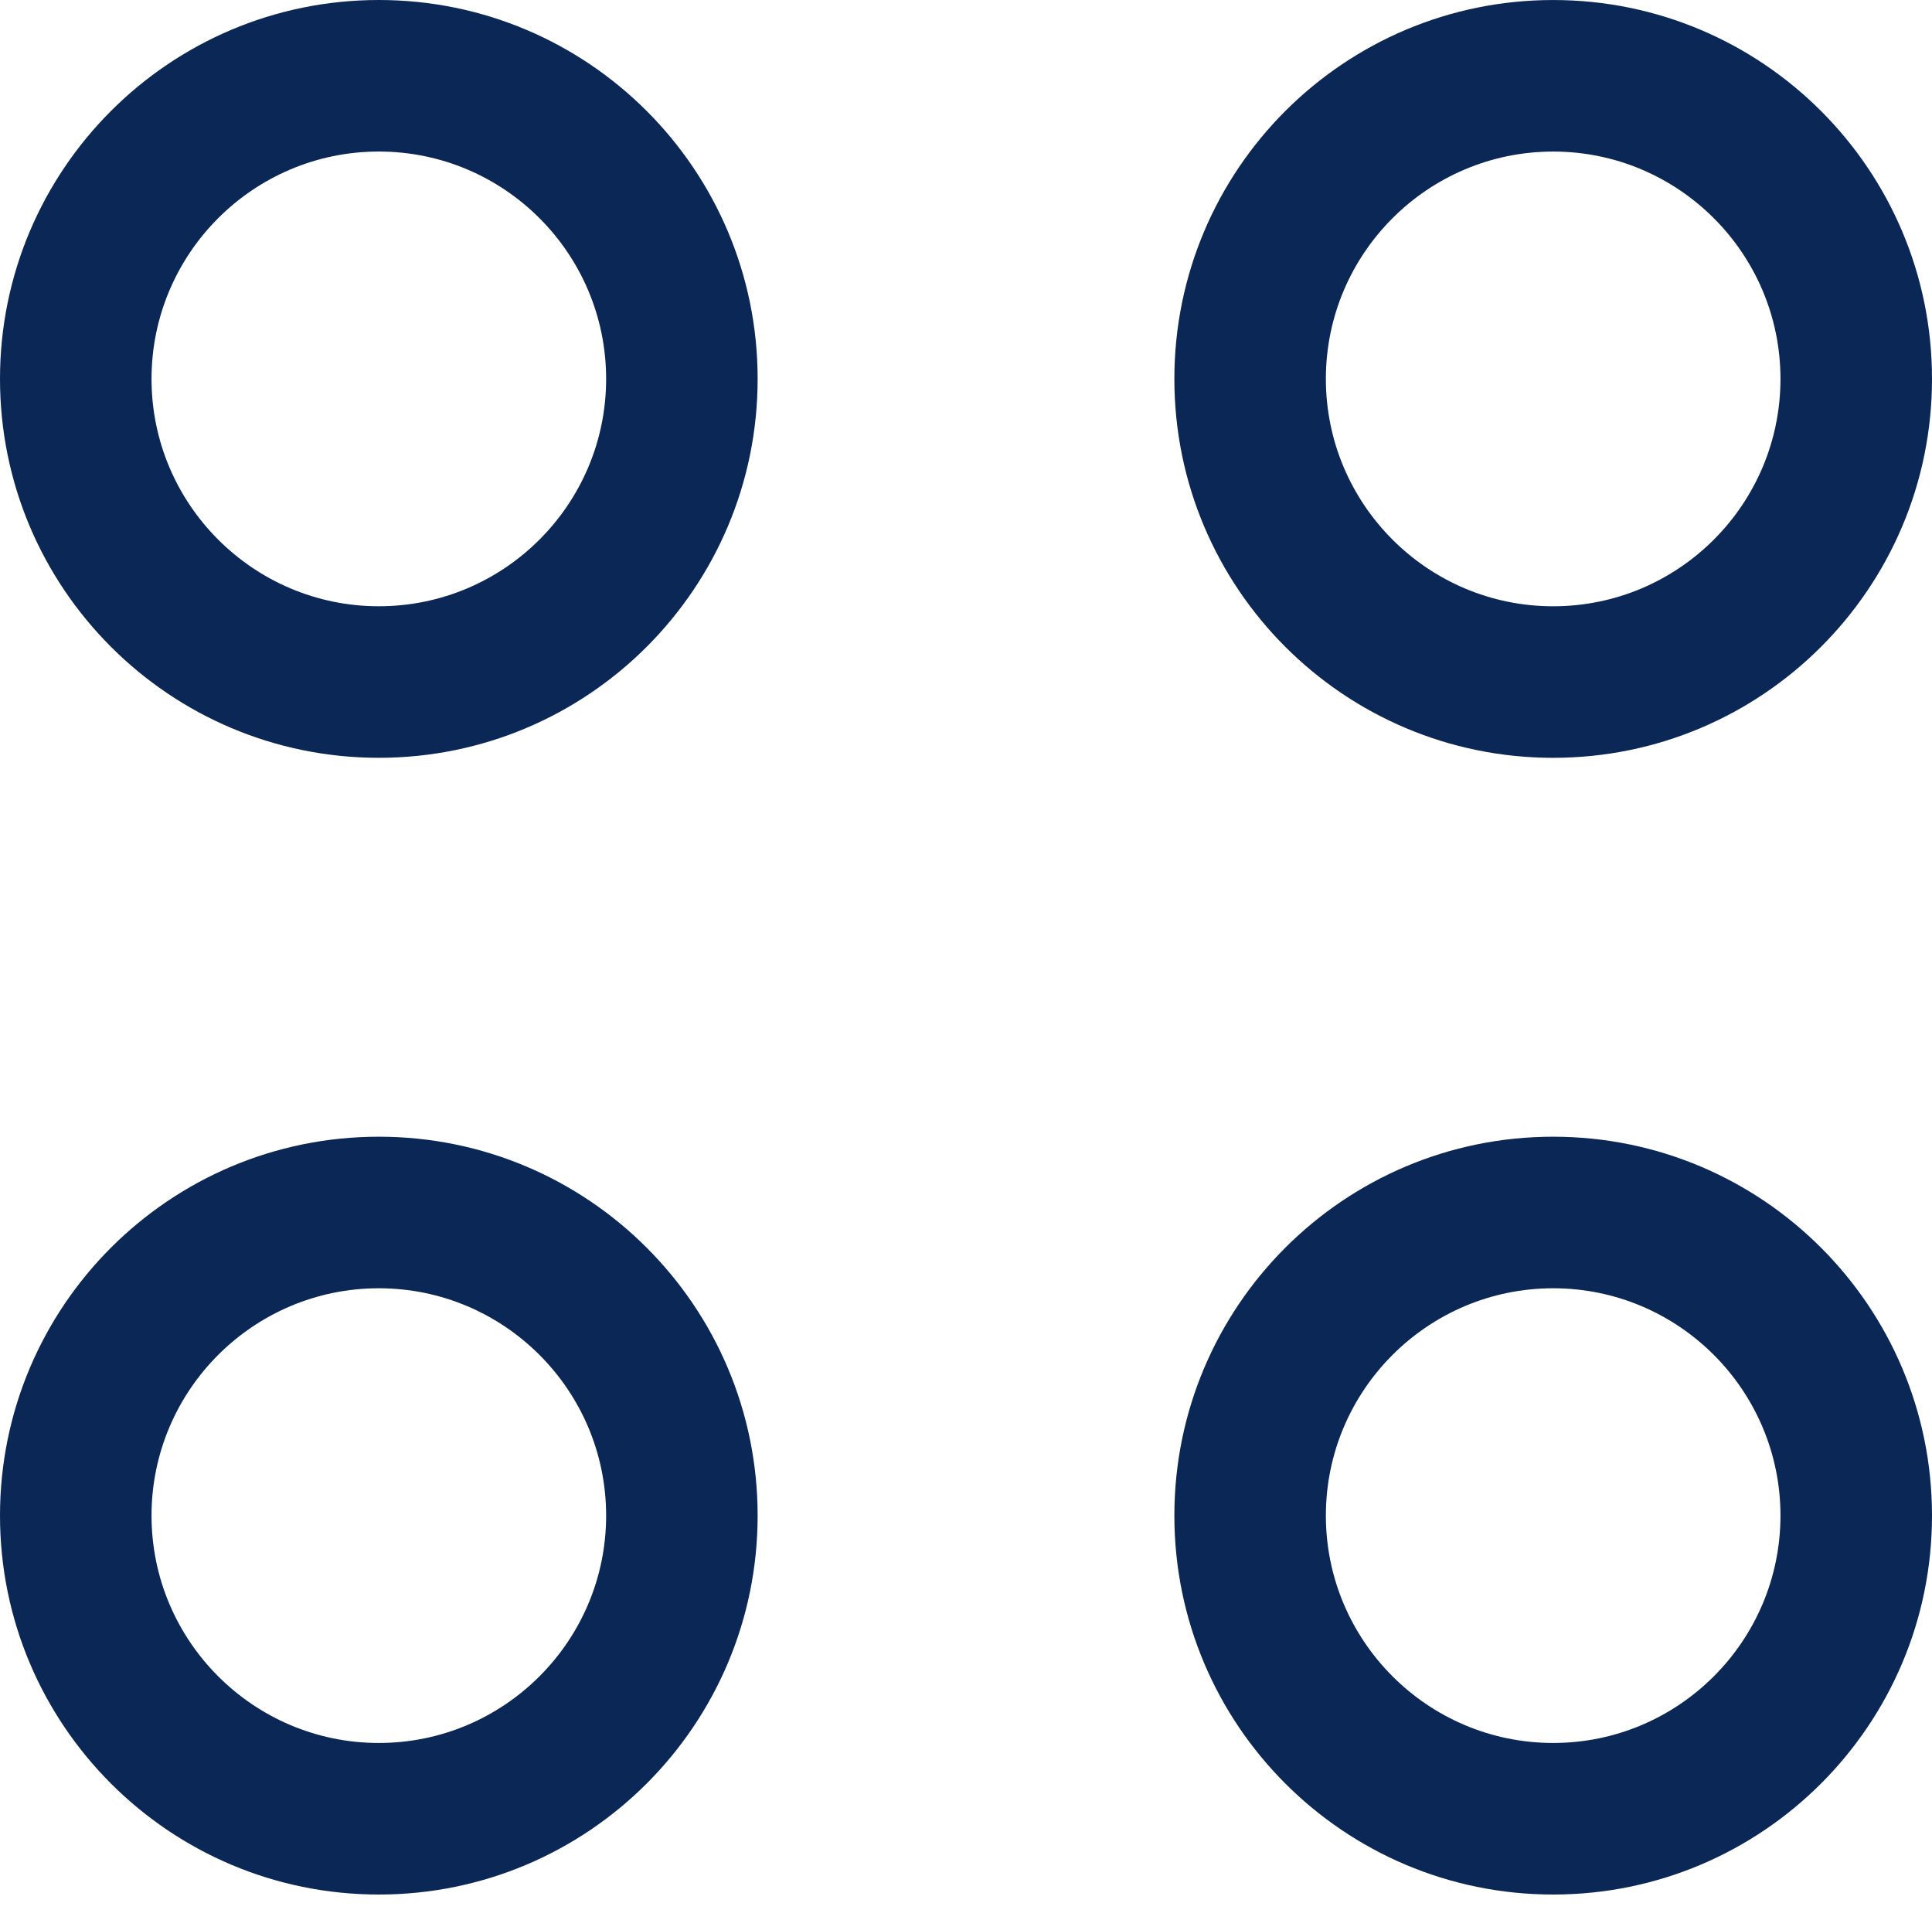
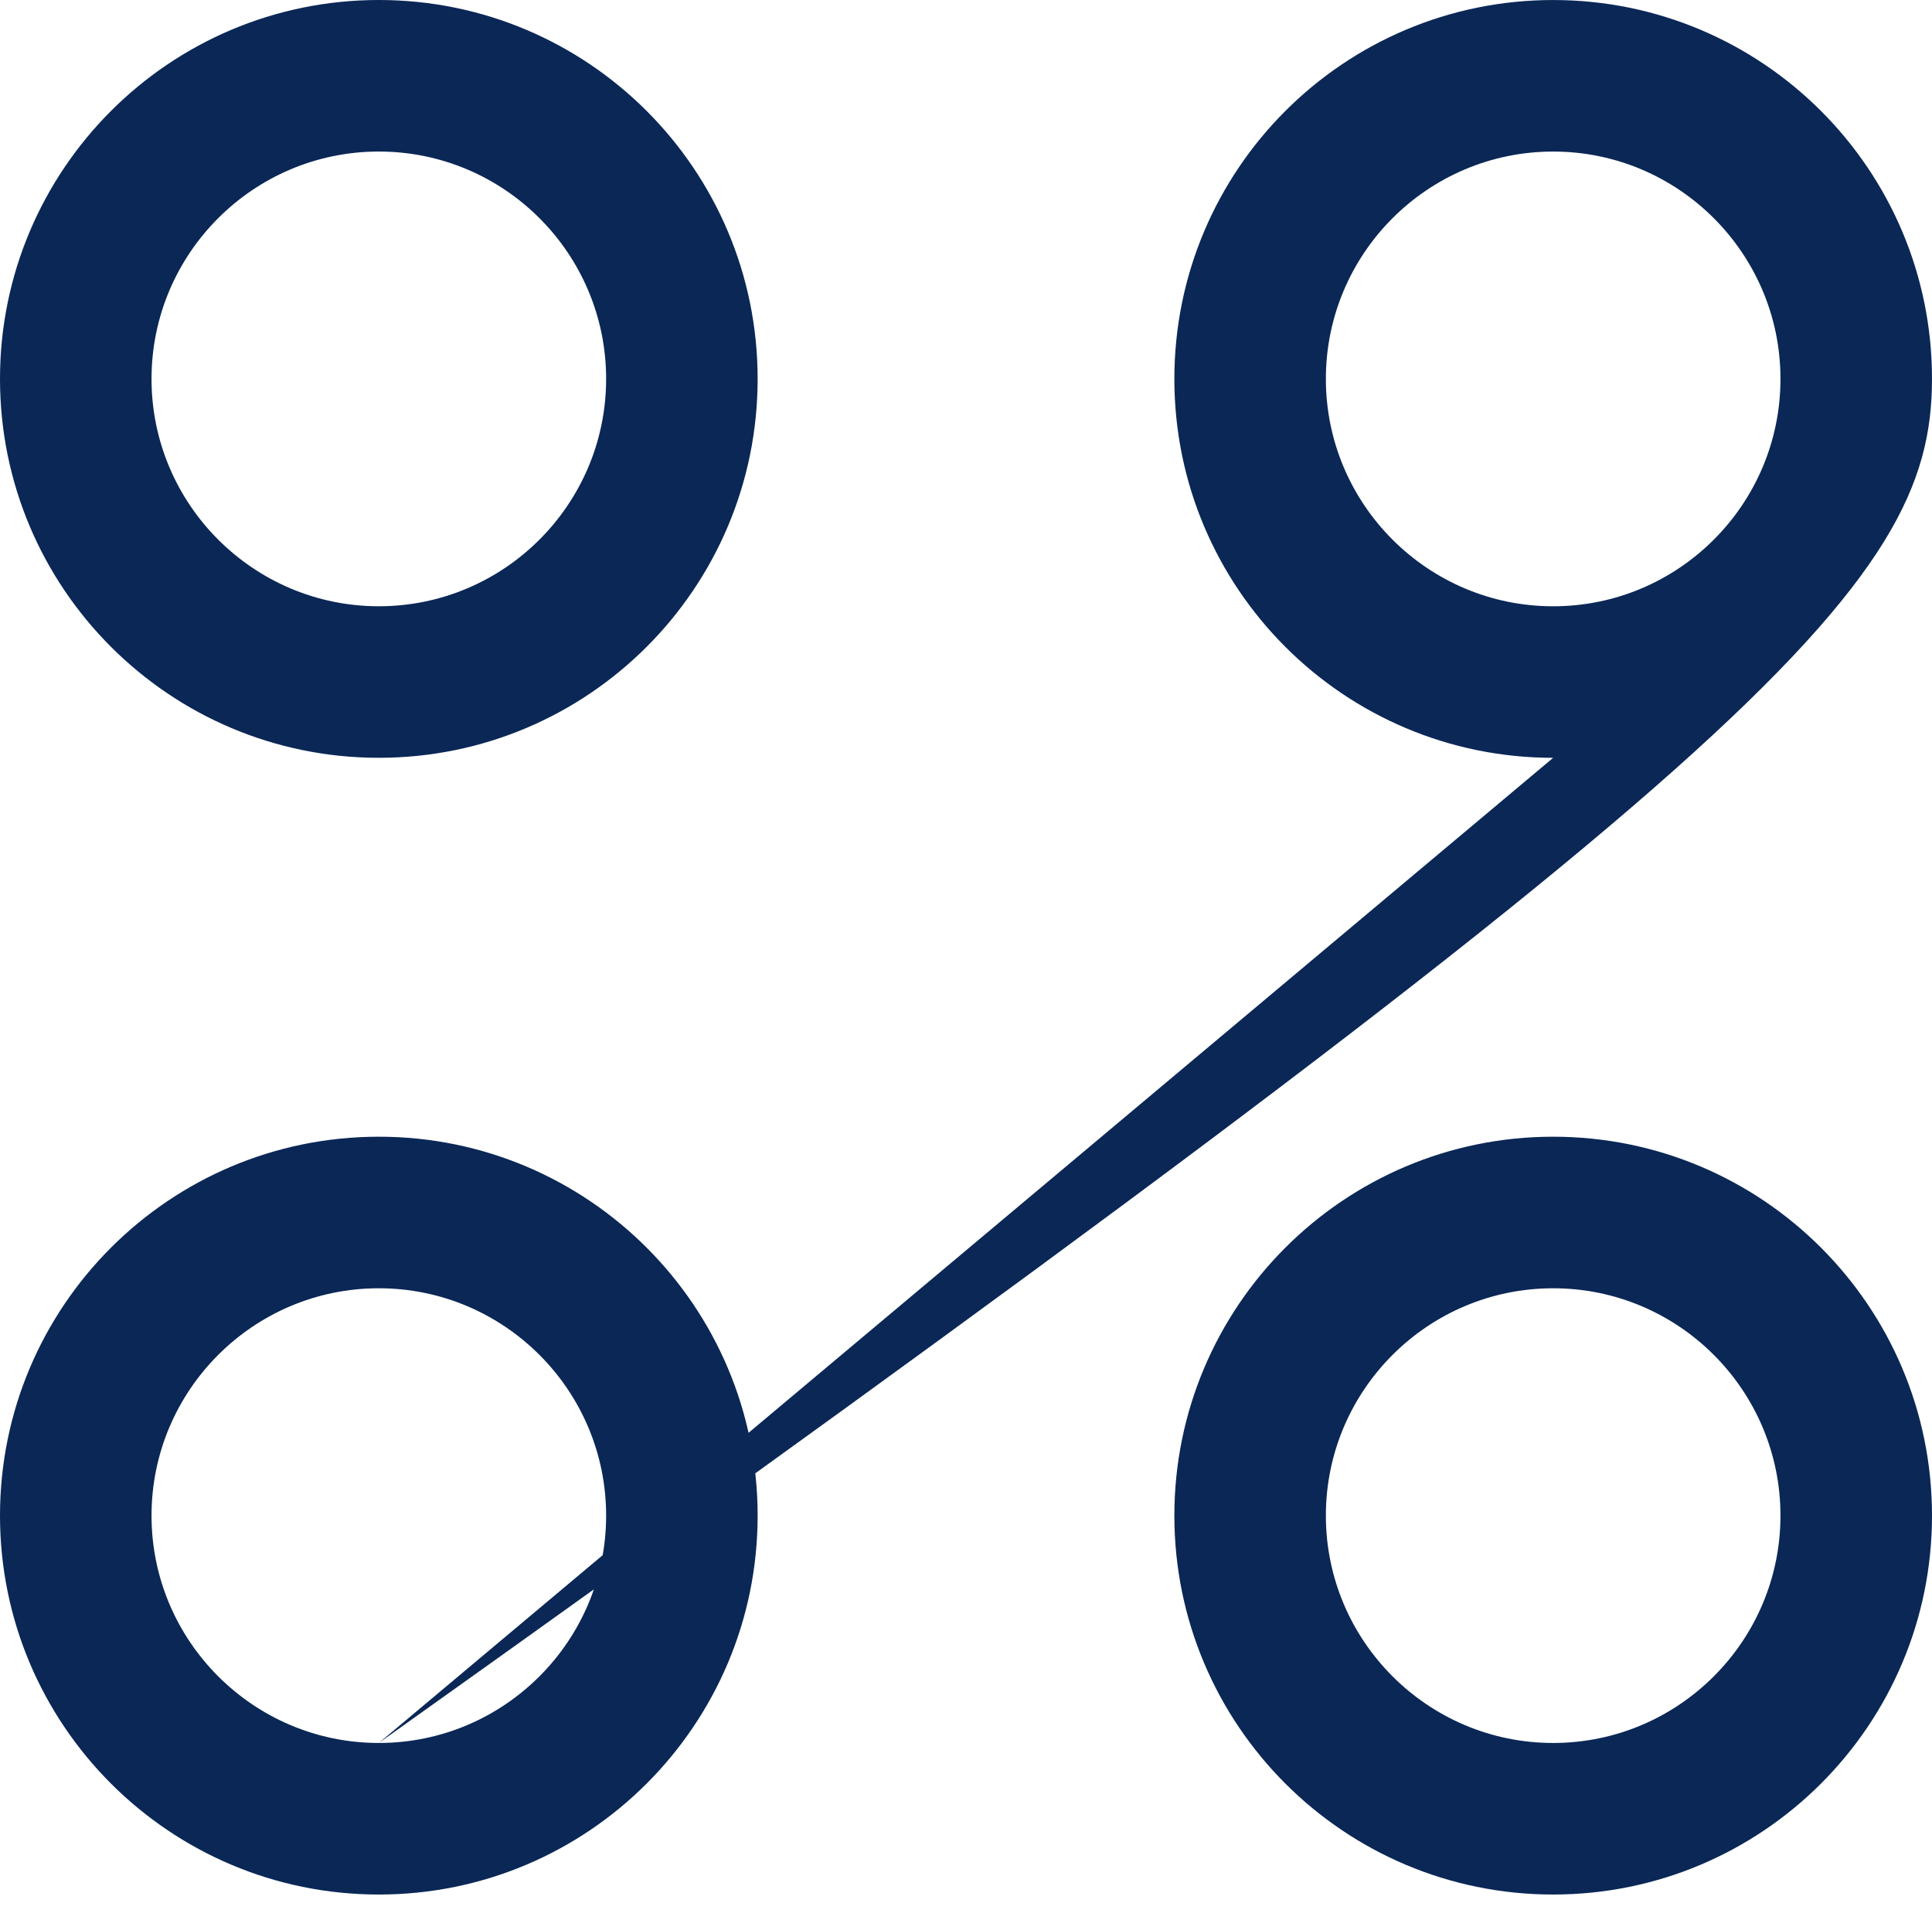
<svg xmlns="http://www.w3.org/2000/svg" width="86" height="85" viewBox="0 0 86 85" fill="none">
-   <path d="M16.863 0C7.551 0 0 7.549 0 16.863C0 26.176 7.551 33.725 16.863 33.725C26.174 33.725 33.725 26.176 33.725 16.863C33.725 7.549 26.175 0 16.863 0ZM16.863 26.981C11.283 26.981 6.745 22.443 6.745 16.863C6.745 11.282 11.282 6.744 16.863 6.744C22.443 6.744 26.981 11.282 26.981 16.863C26.981 22.443 22.443 26.981 16.863 26.981ZM16.863 50.588C7.551 50.588 0 58.137 0 67.451C0 76.765 7.551 84.314 16.863 84.314C26.174 84.314 33.725 76.765 33.725 67.451C33.725 58.137 26.175 50.588 16.863 50.588ZM16.863 77.569C11.283 77.569 6.745 73.031 6.745 67.451C6.745 61.871 11.282 57.333 16.863 57.333C22.443 57.333 26.981 61.871 26.981 67.451C26.981 73.031 22.443 77.569 16.863 77.569ZM69.137 33.726C78.448 33.726 86 26.177 86 16.863C86 7.55 78.448 0.001 69.137 0.001C59.826 0.001 52.275 7.55 52.275 16.863C52.275 26.177 59.825 33.726 69.137 33.726ZM69.137 6.745C74.717 6.745 79.255 11.283 79.255 16.863C79.255 22.444 74.718 26.982 69.137 26.982C63.557 26.982 59.019 22.444 59.019 16.863C59.019 11.283 63.557 6.745 69.137 6.745ZM69.137 50.588C59.826 50.588 52.275 58.137 52.275 67.451C52.275 76.765 59.826 84.314 69.137 84.314C78.448 84.314 86 76.765 86 67.451C86 58.137 78.448 50.588 69.137 50.588ZM69.137 77.569C63.557 77.569 59.019 73.031 59.019 67.451C59.019 61.871 63.557 57.333 69.137 57.333C74.718 57.333 79.255 61.871 79.255 67.451C79.254 73.031 74.718 77.569 69.137 77.569Z" fill="#0A2756" />
+   <path d="M16.863 0C7.551 0 0 7.549 0 16.863C0 26.176 7.551 33.725 16.863 33.725C26.174 33.725 33.725 26.176 33.725 16.863C33.725 7.549 26.175 0 16.863 0ZM16.863 26.981C11.283 26.981 6.745 22.443 6.745 16.863C6.745 11.282 11.282 6.744 16.863 6.744C22.443 6.744 26.981 11.282 26.981 16.863C26.981 22.443 22.443 26.981 16.863 26.981ZM16.863 50.588C7.551 50.588 0 58.137 0 67.451C0 76.765 7.551 84.314 16.863 84.314C26.174 84.314 33.725 76.765 33.725 67.451C33.725 58.137 26.175 50.588 16.863 50.588ZM16.863 77.569C11.283 77.569 6.745 73.031 6.745 67.451C6.745 61.871 11.282 57.333 16.863 57.333C22.443 57.333 26.981 61.871 26.981 67.451C26.981 73.031 22.443 77.569 16.863 77.569ZC78.448 33.726 86 26.177 86 16.863C86 7.55 78.448 0.001 69.137 0.001C59.826 0.001 52.275 7.55 52.275 16.863C52.275 26.177 59.825 33.726 69.137 33.726ZM69.137 6.745C74.717 6.745 79.255 11.283 79.255 16.863C79.255 22.444 74.718 26.982 69.137 26.982C63.557 26.982 59.019 22.444 59.019 16.863C59.019 11.283 63.557 6.745 69.137 6.745ZM69.137 50.588C59.826 50.588 52.275 58.137 52.275 67.451C52.275 76.765 59.826 84.314 69.137 84.314C78.448 84.314 86 76.765 86 67.451C86 58.137 78.448 50.588 69.137 50.588ZM69.137 77.569C63.557 77.569 59.019 73.031 59.019 67.451C59.019 61.871 63.557 57.333 69.137 57.333C74.718 57.333 79.255 61.871 79.255 67.451C79.254 73.031 74.718 77.569 69.137 77.569Z" fill="#0A2756" />
</svg>